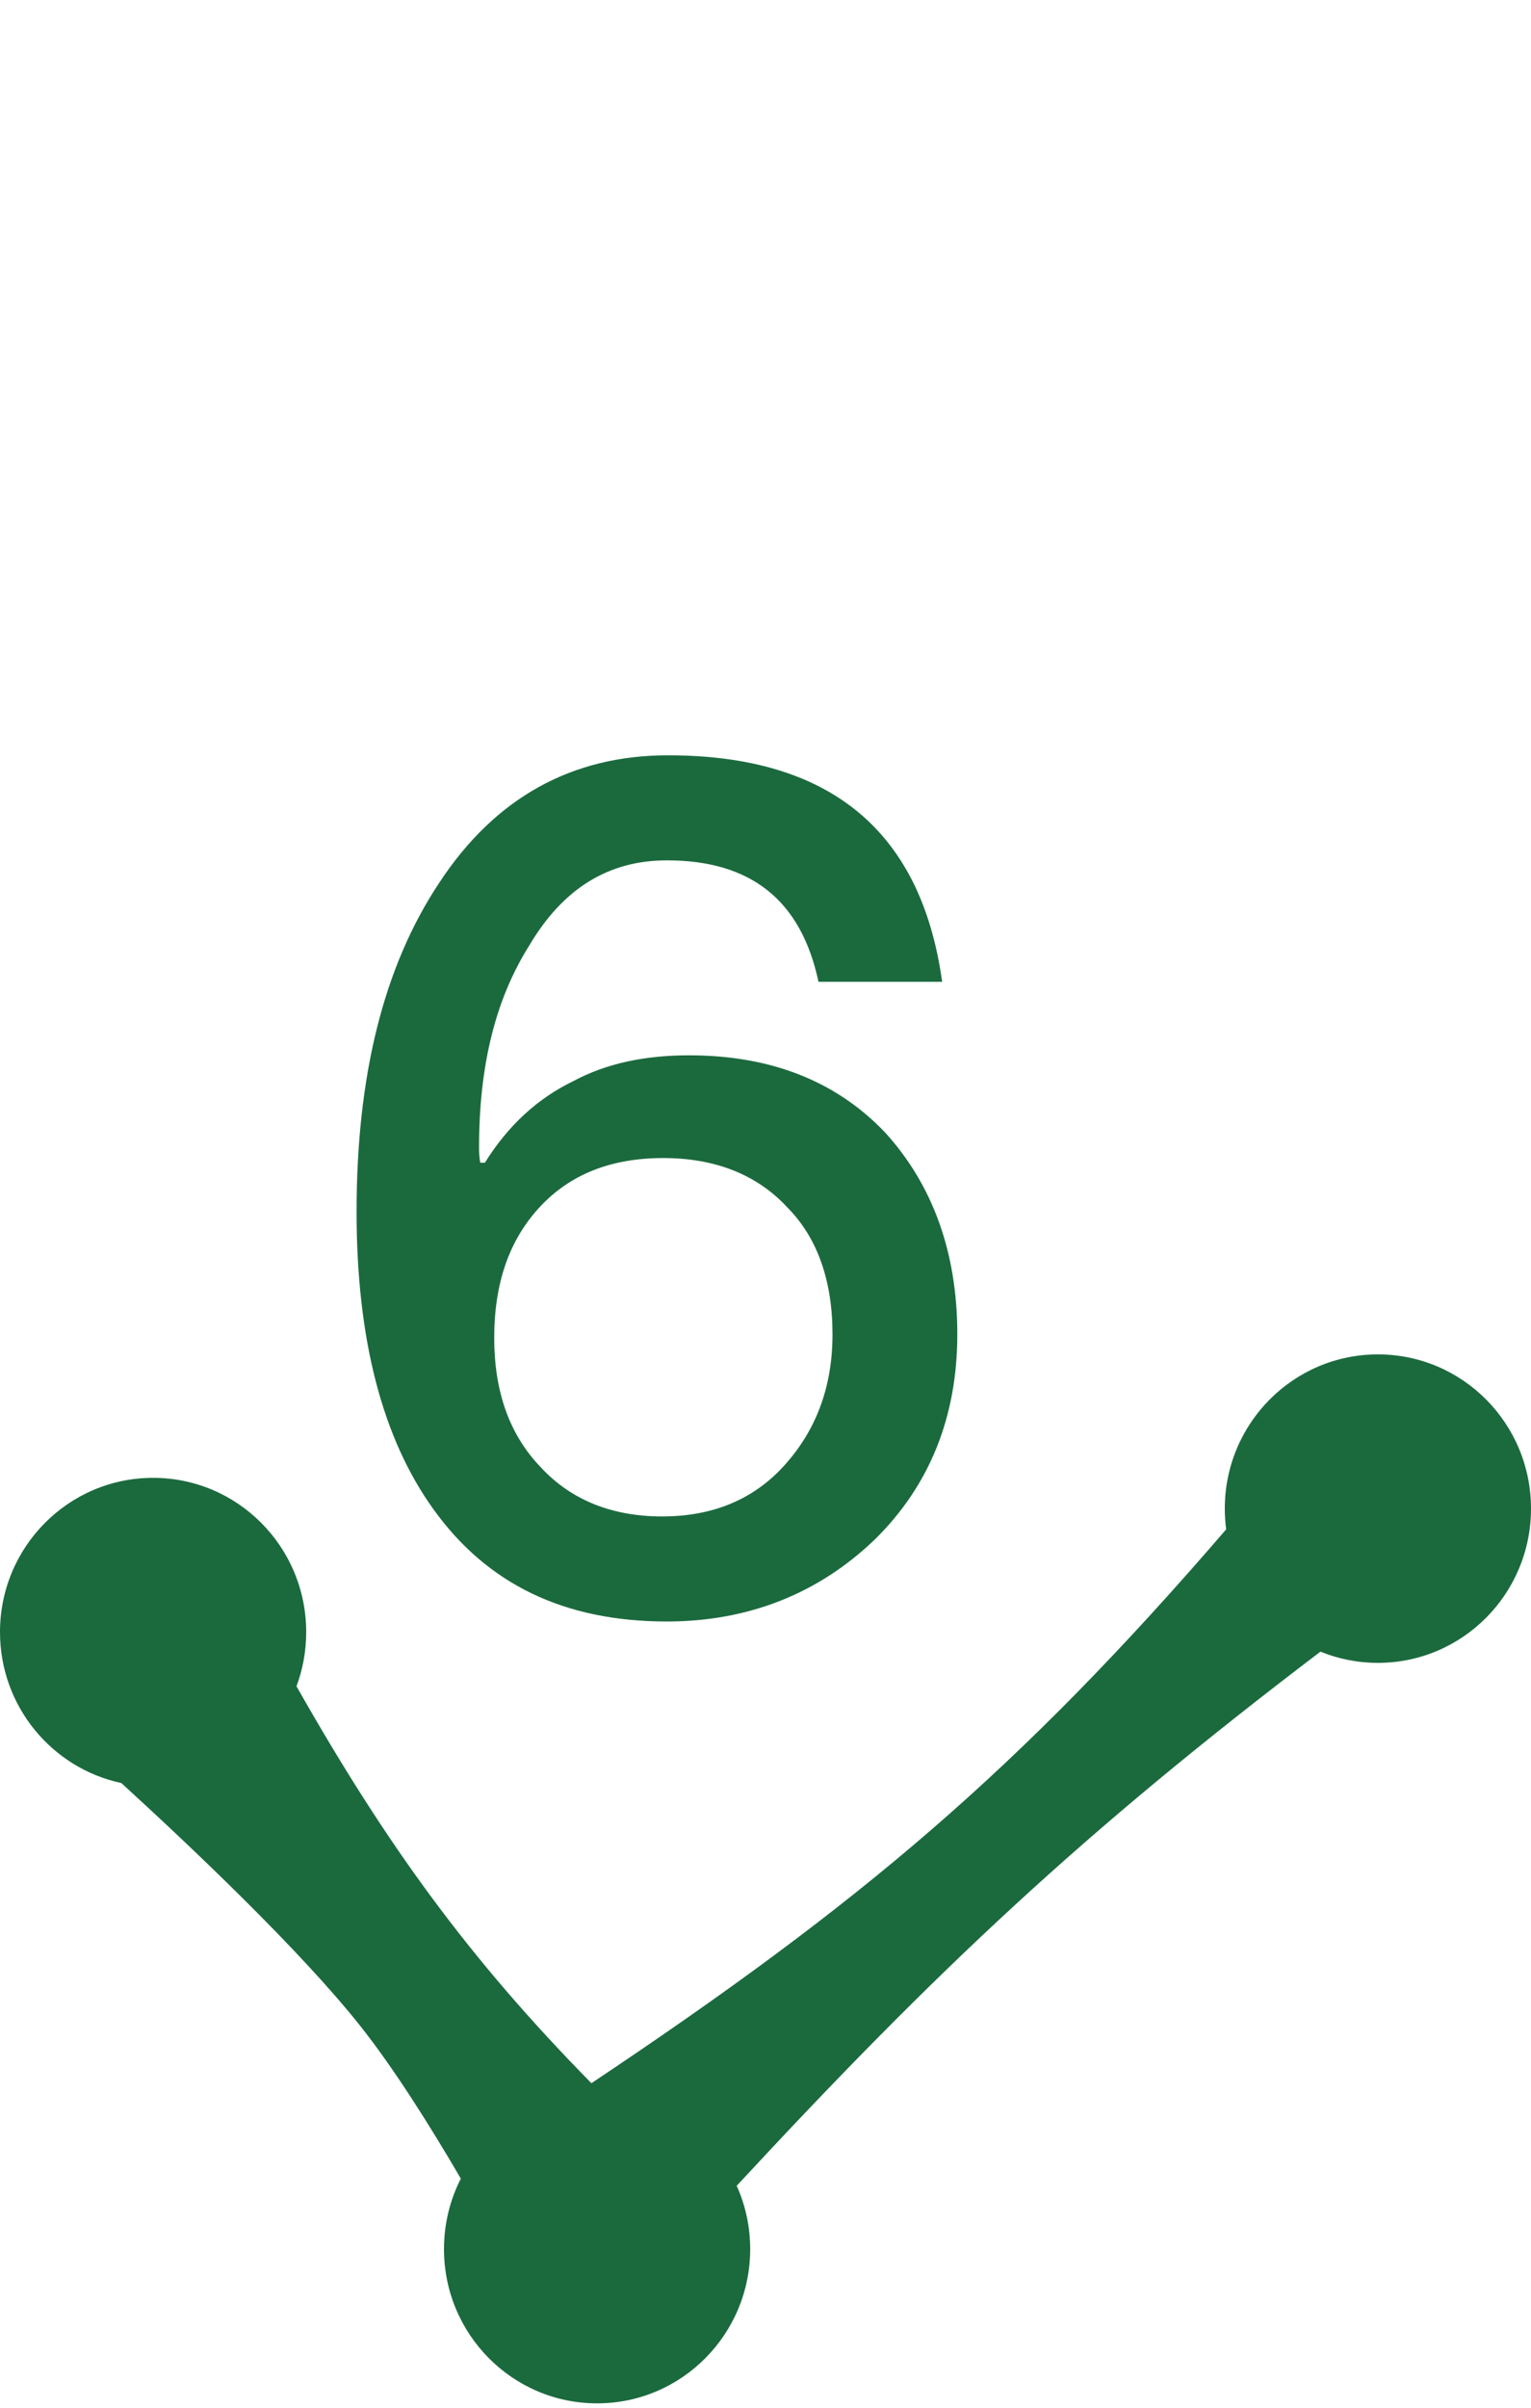
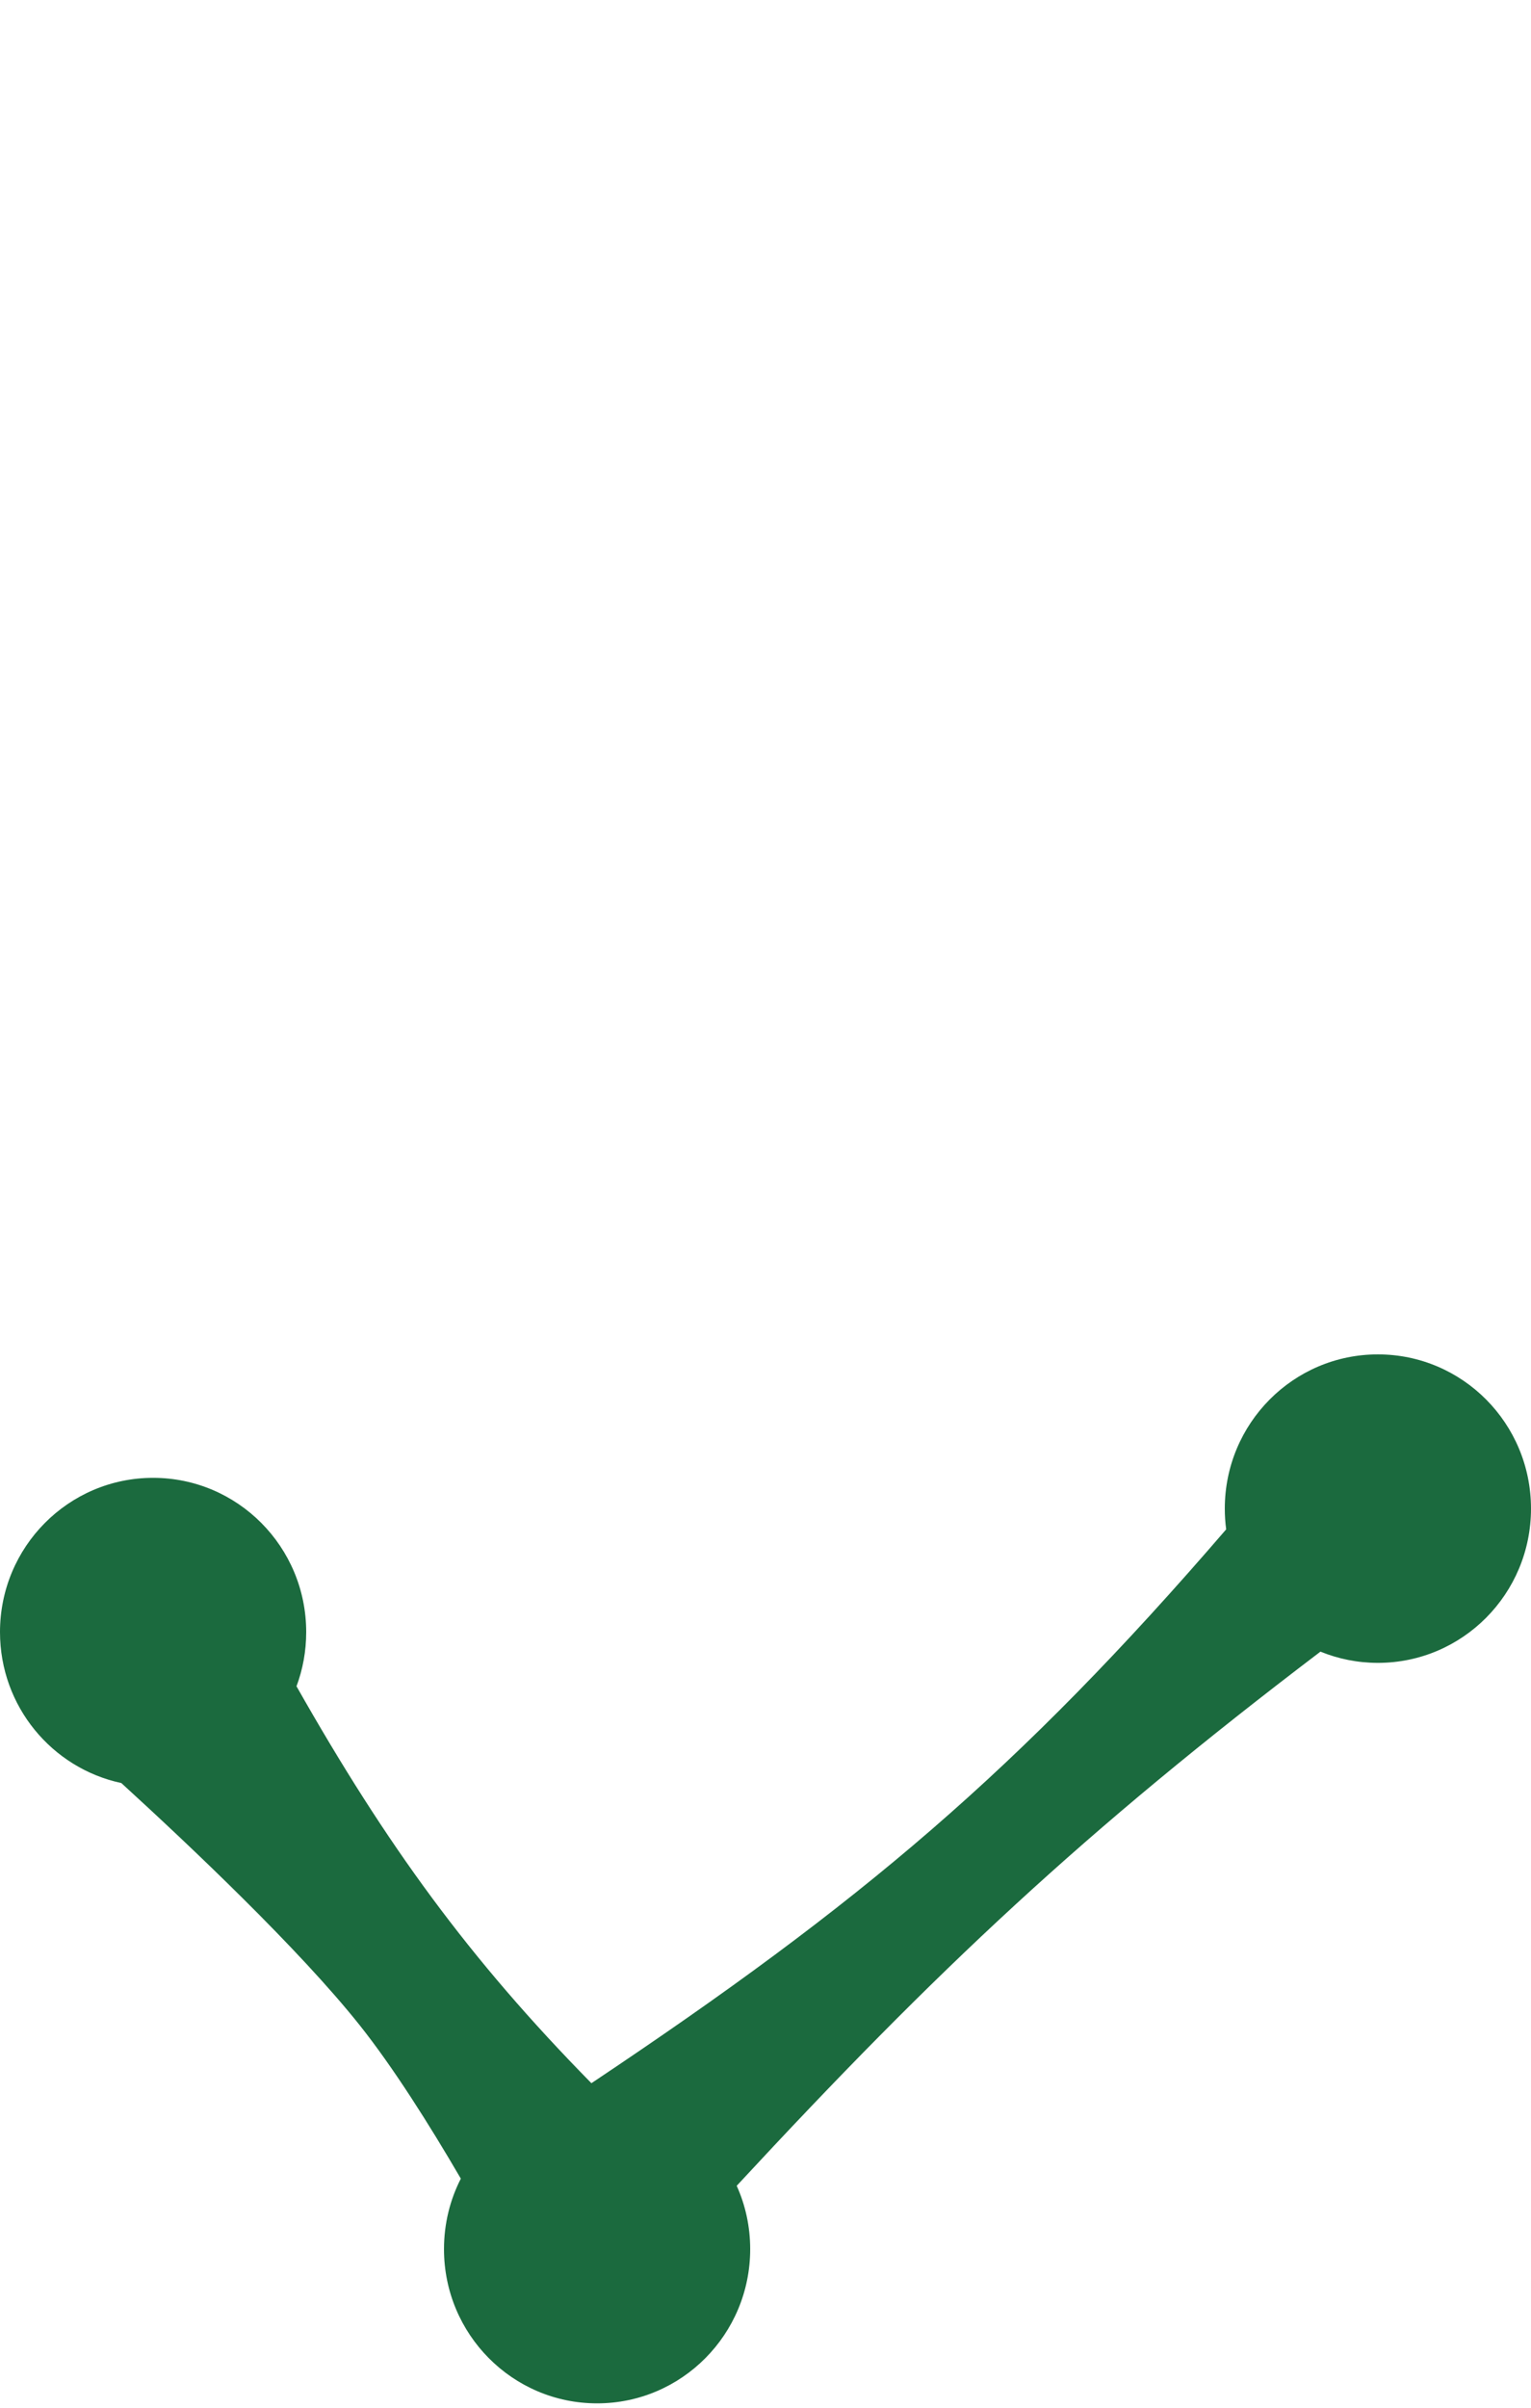
<svg xmlns="http://www.w3.org/2000/svg" width="21" height="33" viewBox="0 0 21 33" fill="none">
  <g id="åºå·-web">
-     <path id="1" d="M9.163 10.352C11.371 10.352 12.635 11.376 12.923 13.456H11.227C10.987 12.336 10.299 11.792 9.147 11.792C8.347 11.792 7.723 12.176 7.259 12.96C6.795 13.696 6.571 14.608 6.571 15.728C6.571 15.776 6.571 15.84 6.587 15.936H6.651C6.971 15.424 7.371 15.056 7.867 14.816C8.315 14.576 8.843 14.464 9.451 14.464C10.571 14.464 11.467 14.816 12.139 15.52C12.795 16.24 13.131 17.168 13.131 18.288C13.131 19.424 12.747 20.368 11.995 21.104C11.227 21.84 10.267 22.224 9.147 22.224C7.739 22.224 6.683 21.712 5.947 20.688C5.243 19.712 4.891 18.352 4.891 16.608C4.891 14.752 5.259 13.248 6.027 12.096C6.795 10.928 7.851 10.352 9.163 10.352ZM9.099 15.872C8.379 15.872 7.819 16.096 7.403 16.544C6.987 16.992 6.779 17.584 6.779 18.336C6.779 19.072 6.987 19.664 7.419 20.112C7.835 20.56 8.395 20.784 9.083 20.784C9.787 20.784 10.347 20.544 10.763 20.08C11.195 19.6 11.419 19.008 11.419 18.288C11.419 17.552 11.211 16.96 10.795 16.544C10.379 16.096 9.803 15.872 9.099 15.872Z" fill="#1B6A3E" />
    <path id="Union" fill-rule="evenodd" clip-rule="evenodd" d="M18.9 22.791C20.06 22.791 21 21.845 21 20.677C21 19.509 20.06 18.563 18.9 18.563C17.74 18.563 16.8 19.509 16.8 20.677C16.8 20.773 16.806 20.868 16.819 20.961C13.972 24.265 11.801 26.091 8.112 28.552C6.437 26.849 5.304 25.293 4.067 23.112C4.153 22.881 4.2 22.631 4.2 22.369C4.2 21.201 3.26 20.255 2.1 20.255C0.94 20.255 0 21.201 0 22.369C0 23.386 0.713 24.235 1.664 24.438C2.601 25.293 4.108 26.718 4.936 27.76C5.389 28.33 5.88 29.104 6.321 29.86C6.173 30.149 6.09 30.478 6.09 30.826C6.09 31.993 7.03 32.94 8.19 32.94C9.35 32.94 10.29 31.993 10.29 30.826C10.29 30.516 10.224 30.222 10.105 29.958C12.858 26.988 14.867 25.101 18.112 22.637C18.355 22.736 18.621 22.791 18.9 22.791Z" fill="#1B6A3E" />
  </g>
</svg>